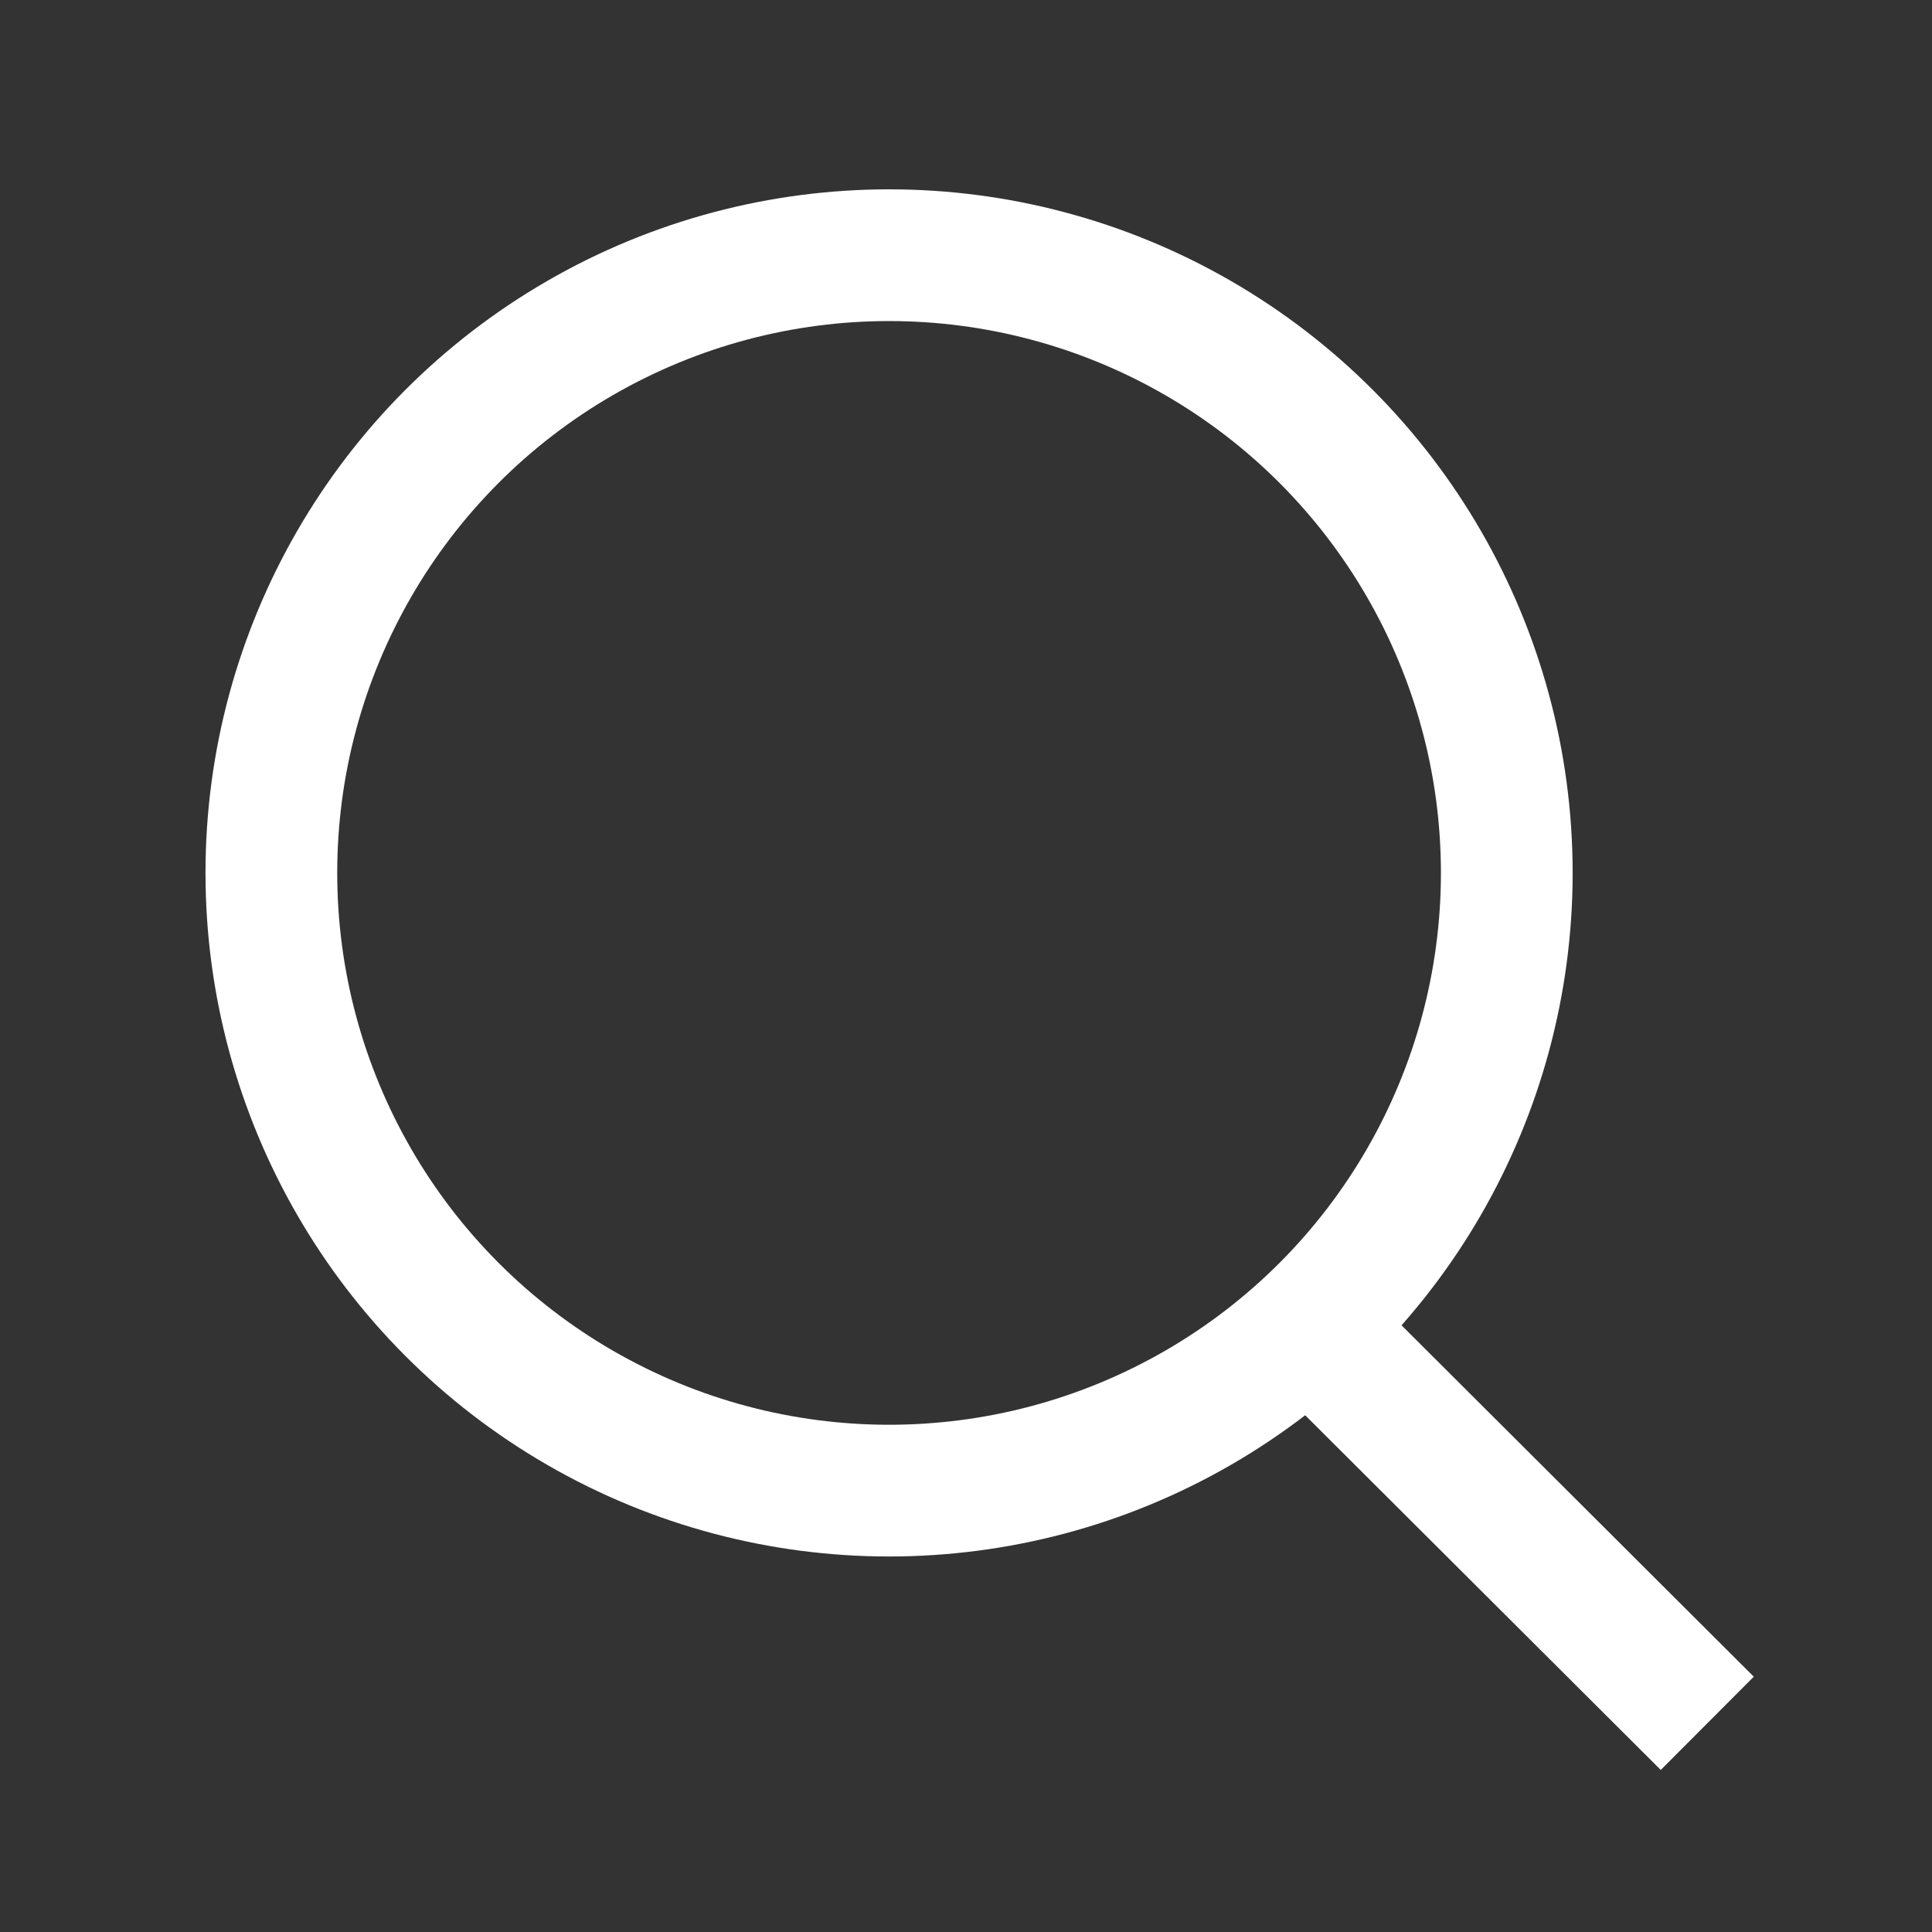
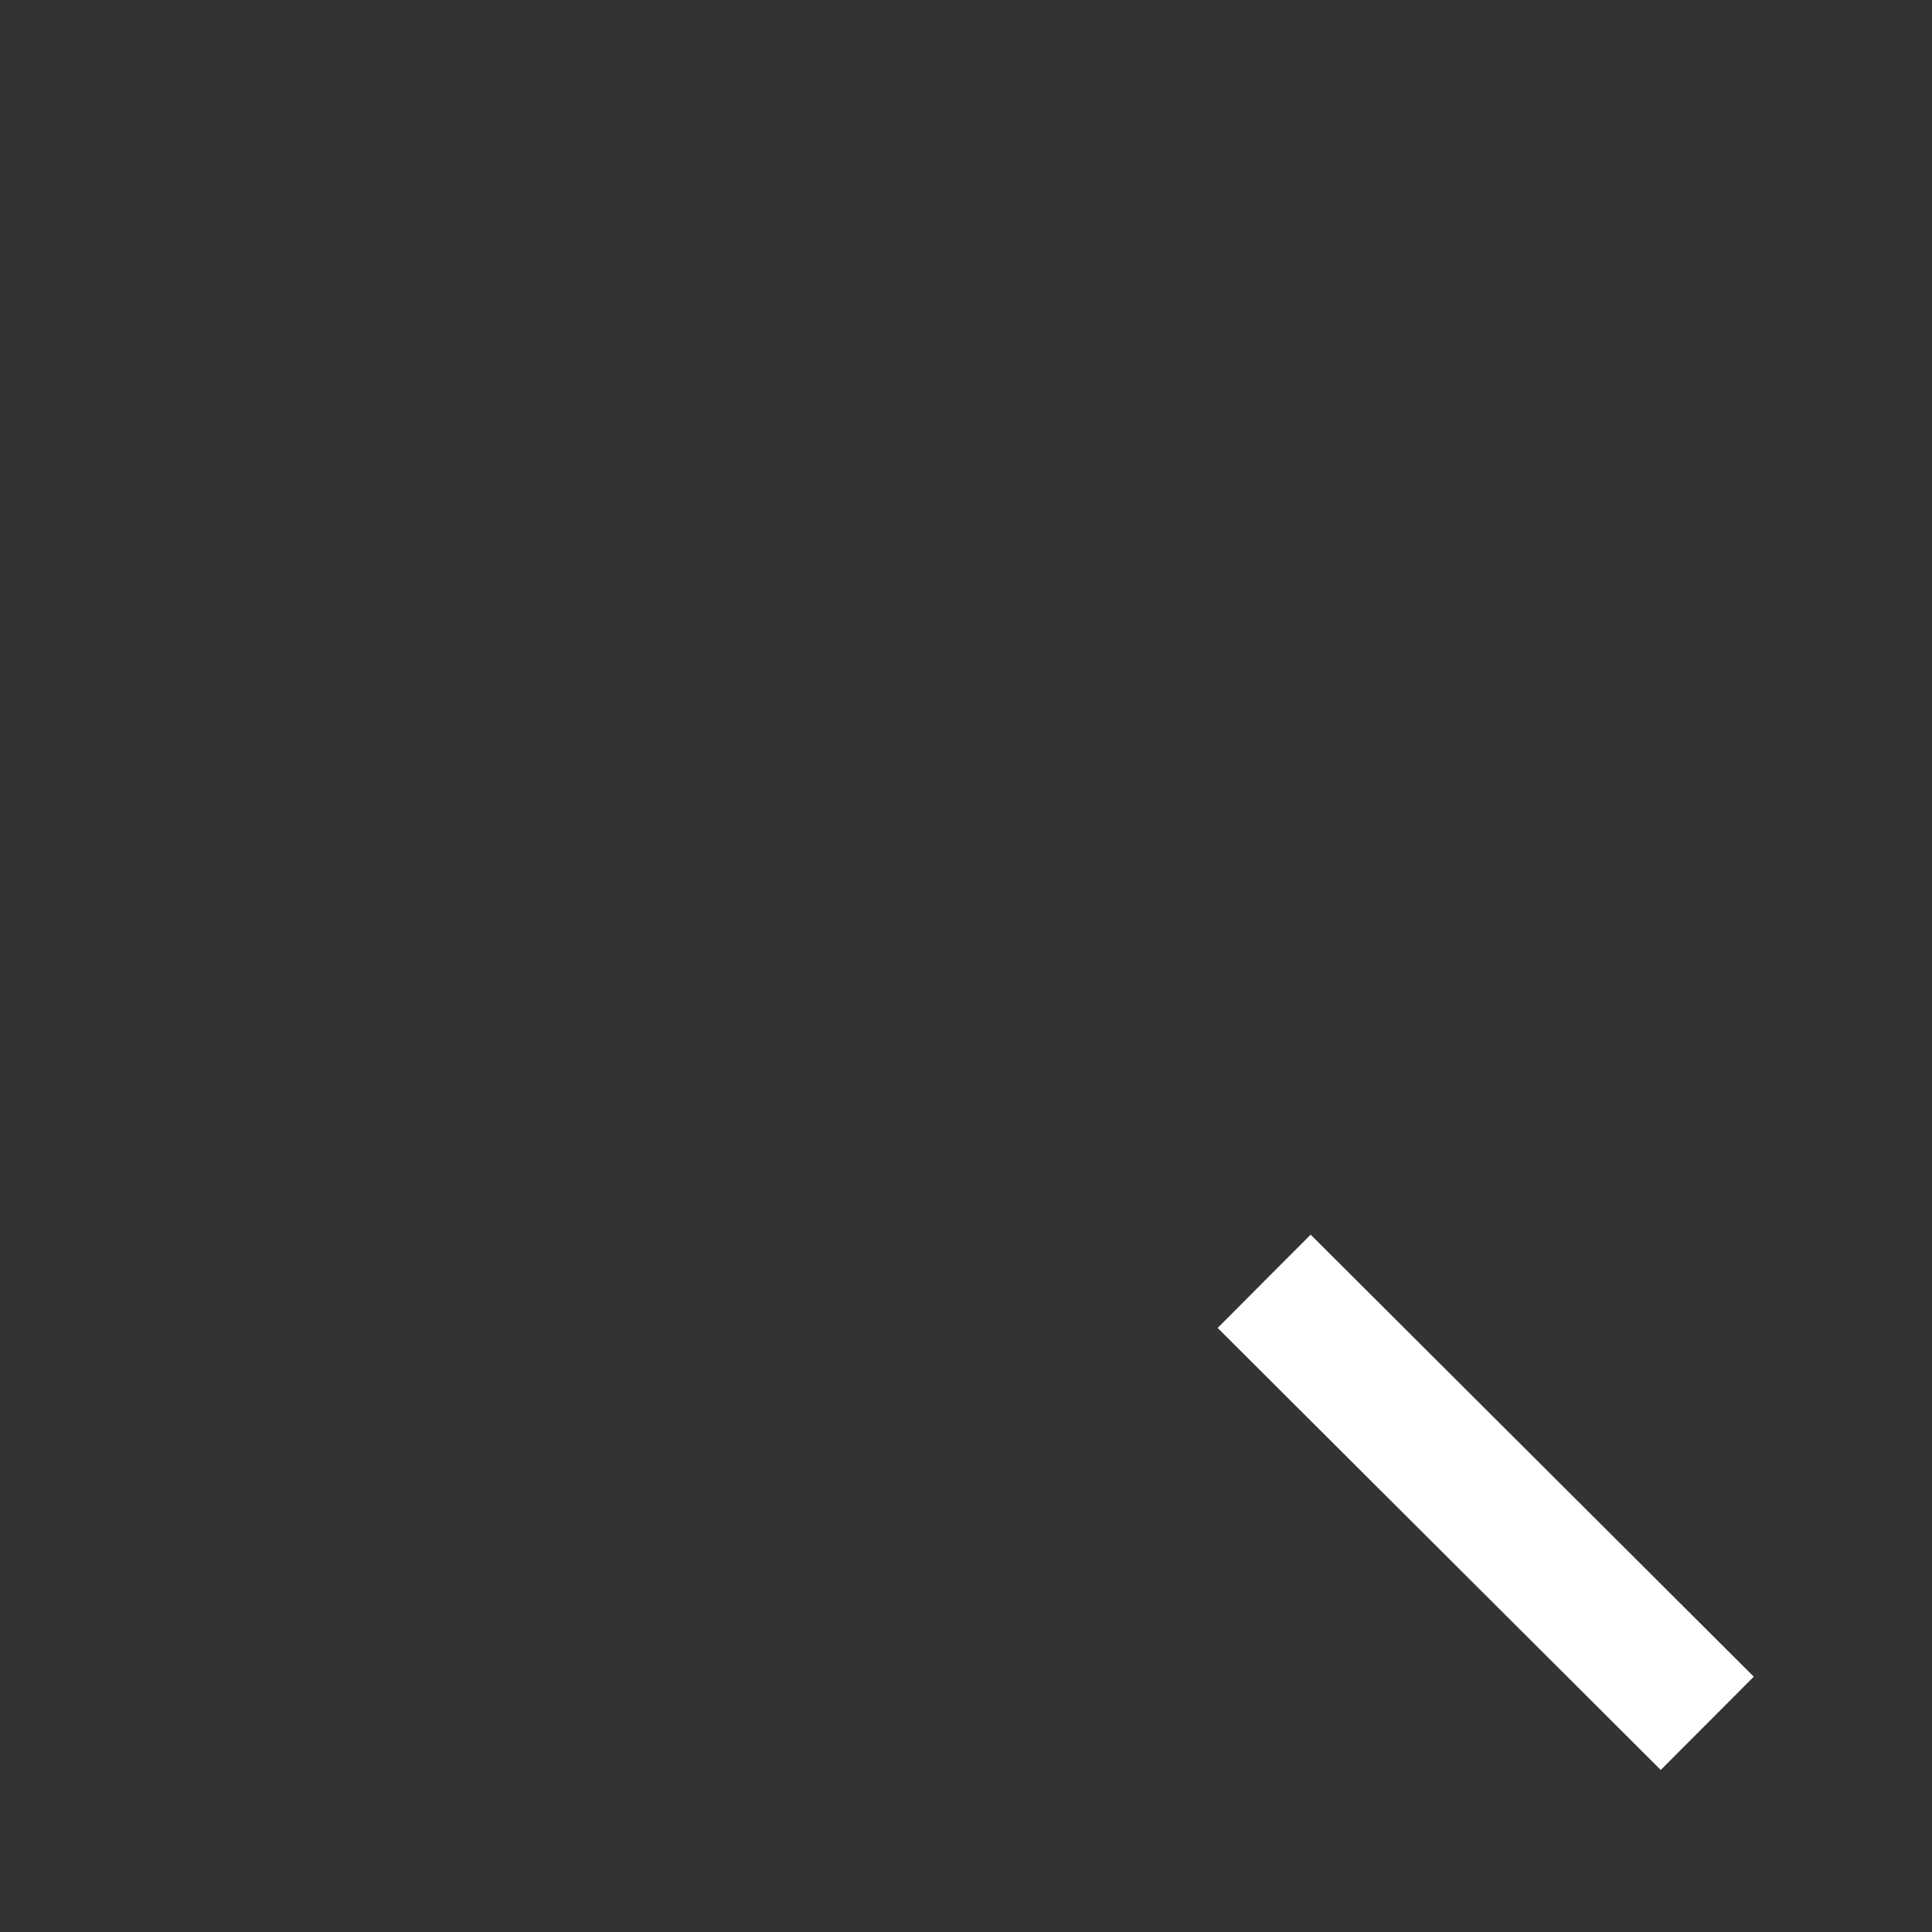
<svg xmlns="http://www.w3.org/2000/svg" fill="none" height="22" viewBox="0 0 22 22" width="22">
  <rect x="0" y="0" width="22" height="22" fill="#333333" stroke="none" />
  <g stroke="#fff" stroke-linecap="square" stroke-width="1.5">
-     <circle cx="10.124" cy="9.94" r="7.034" />
    <path d="m14.926 15.12 3.984 3.974" />
  </g>
</svg>